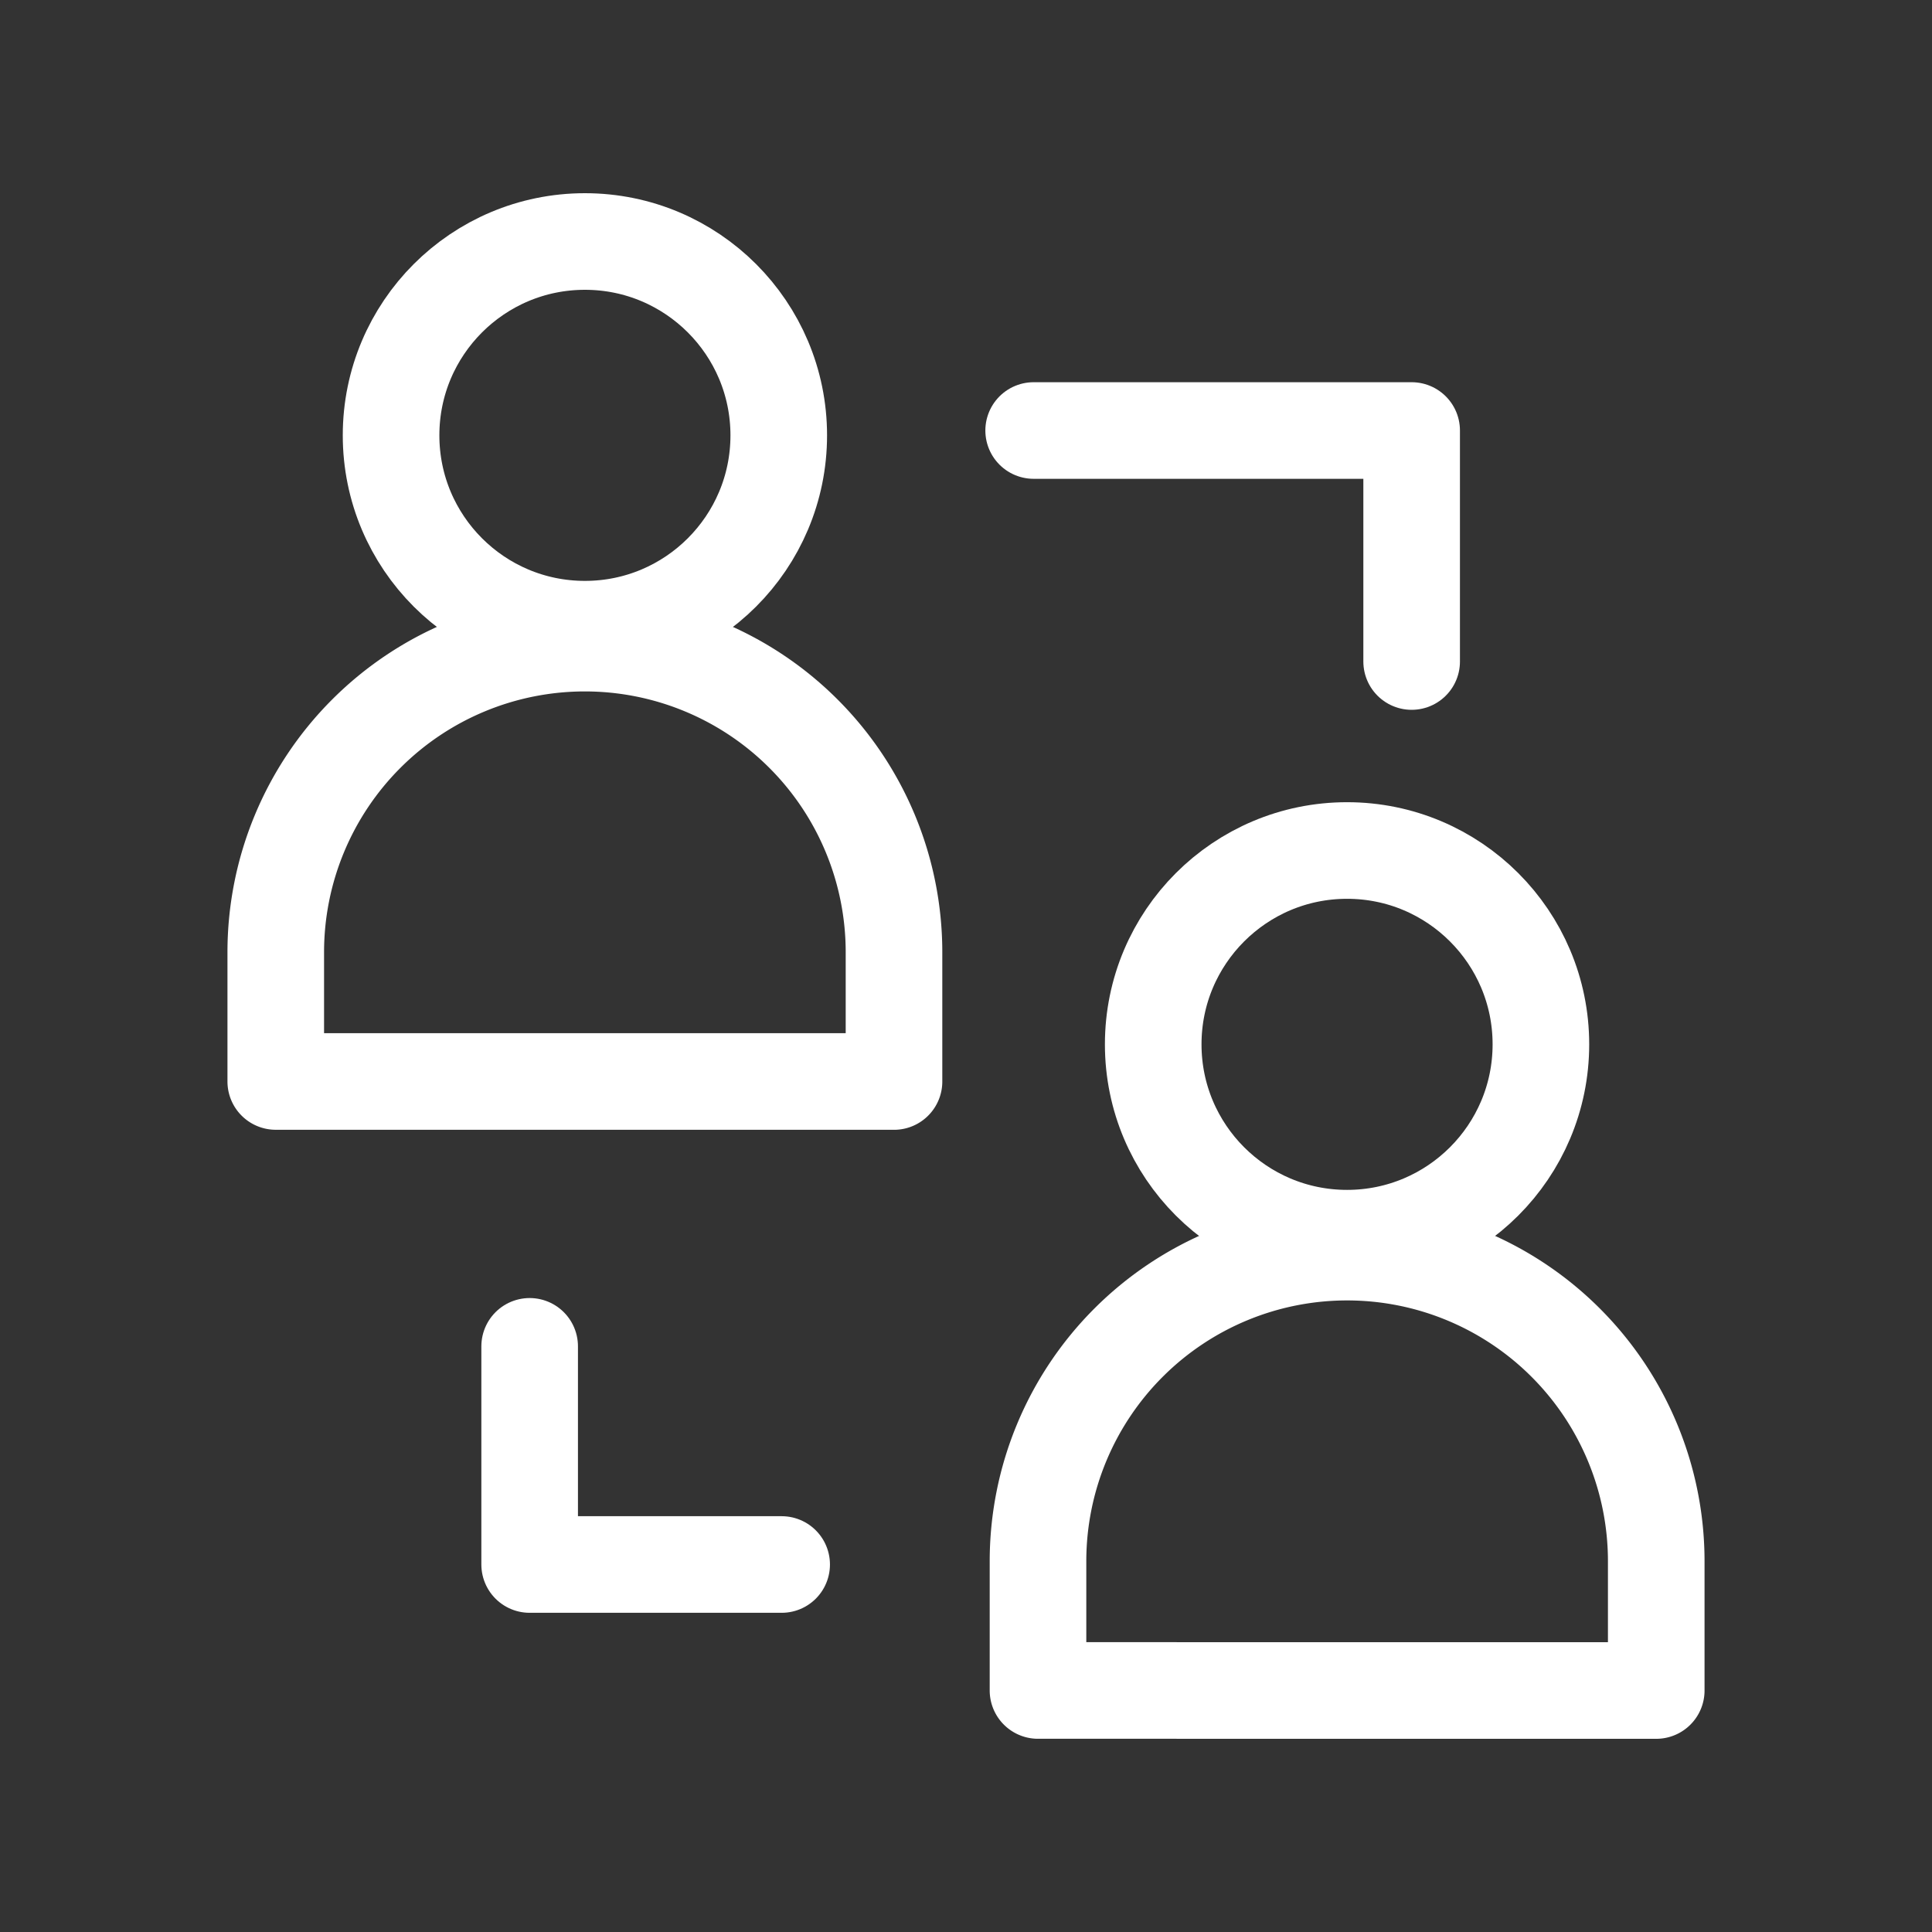
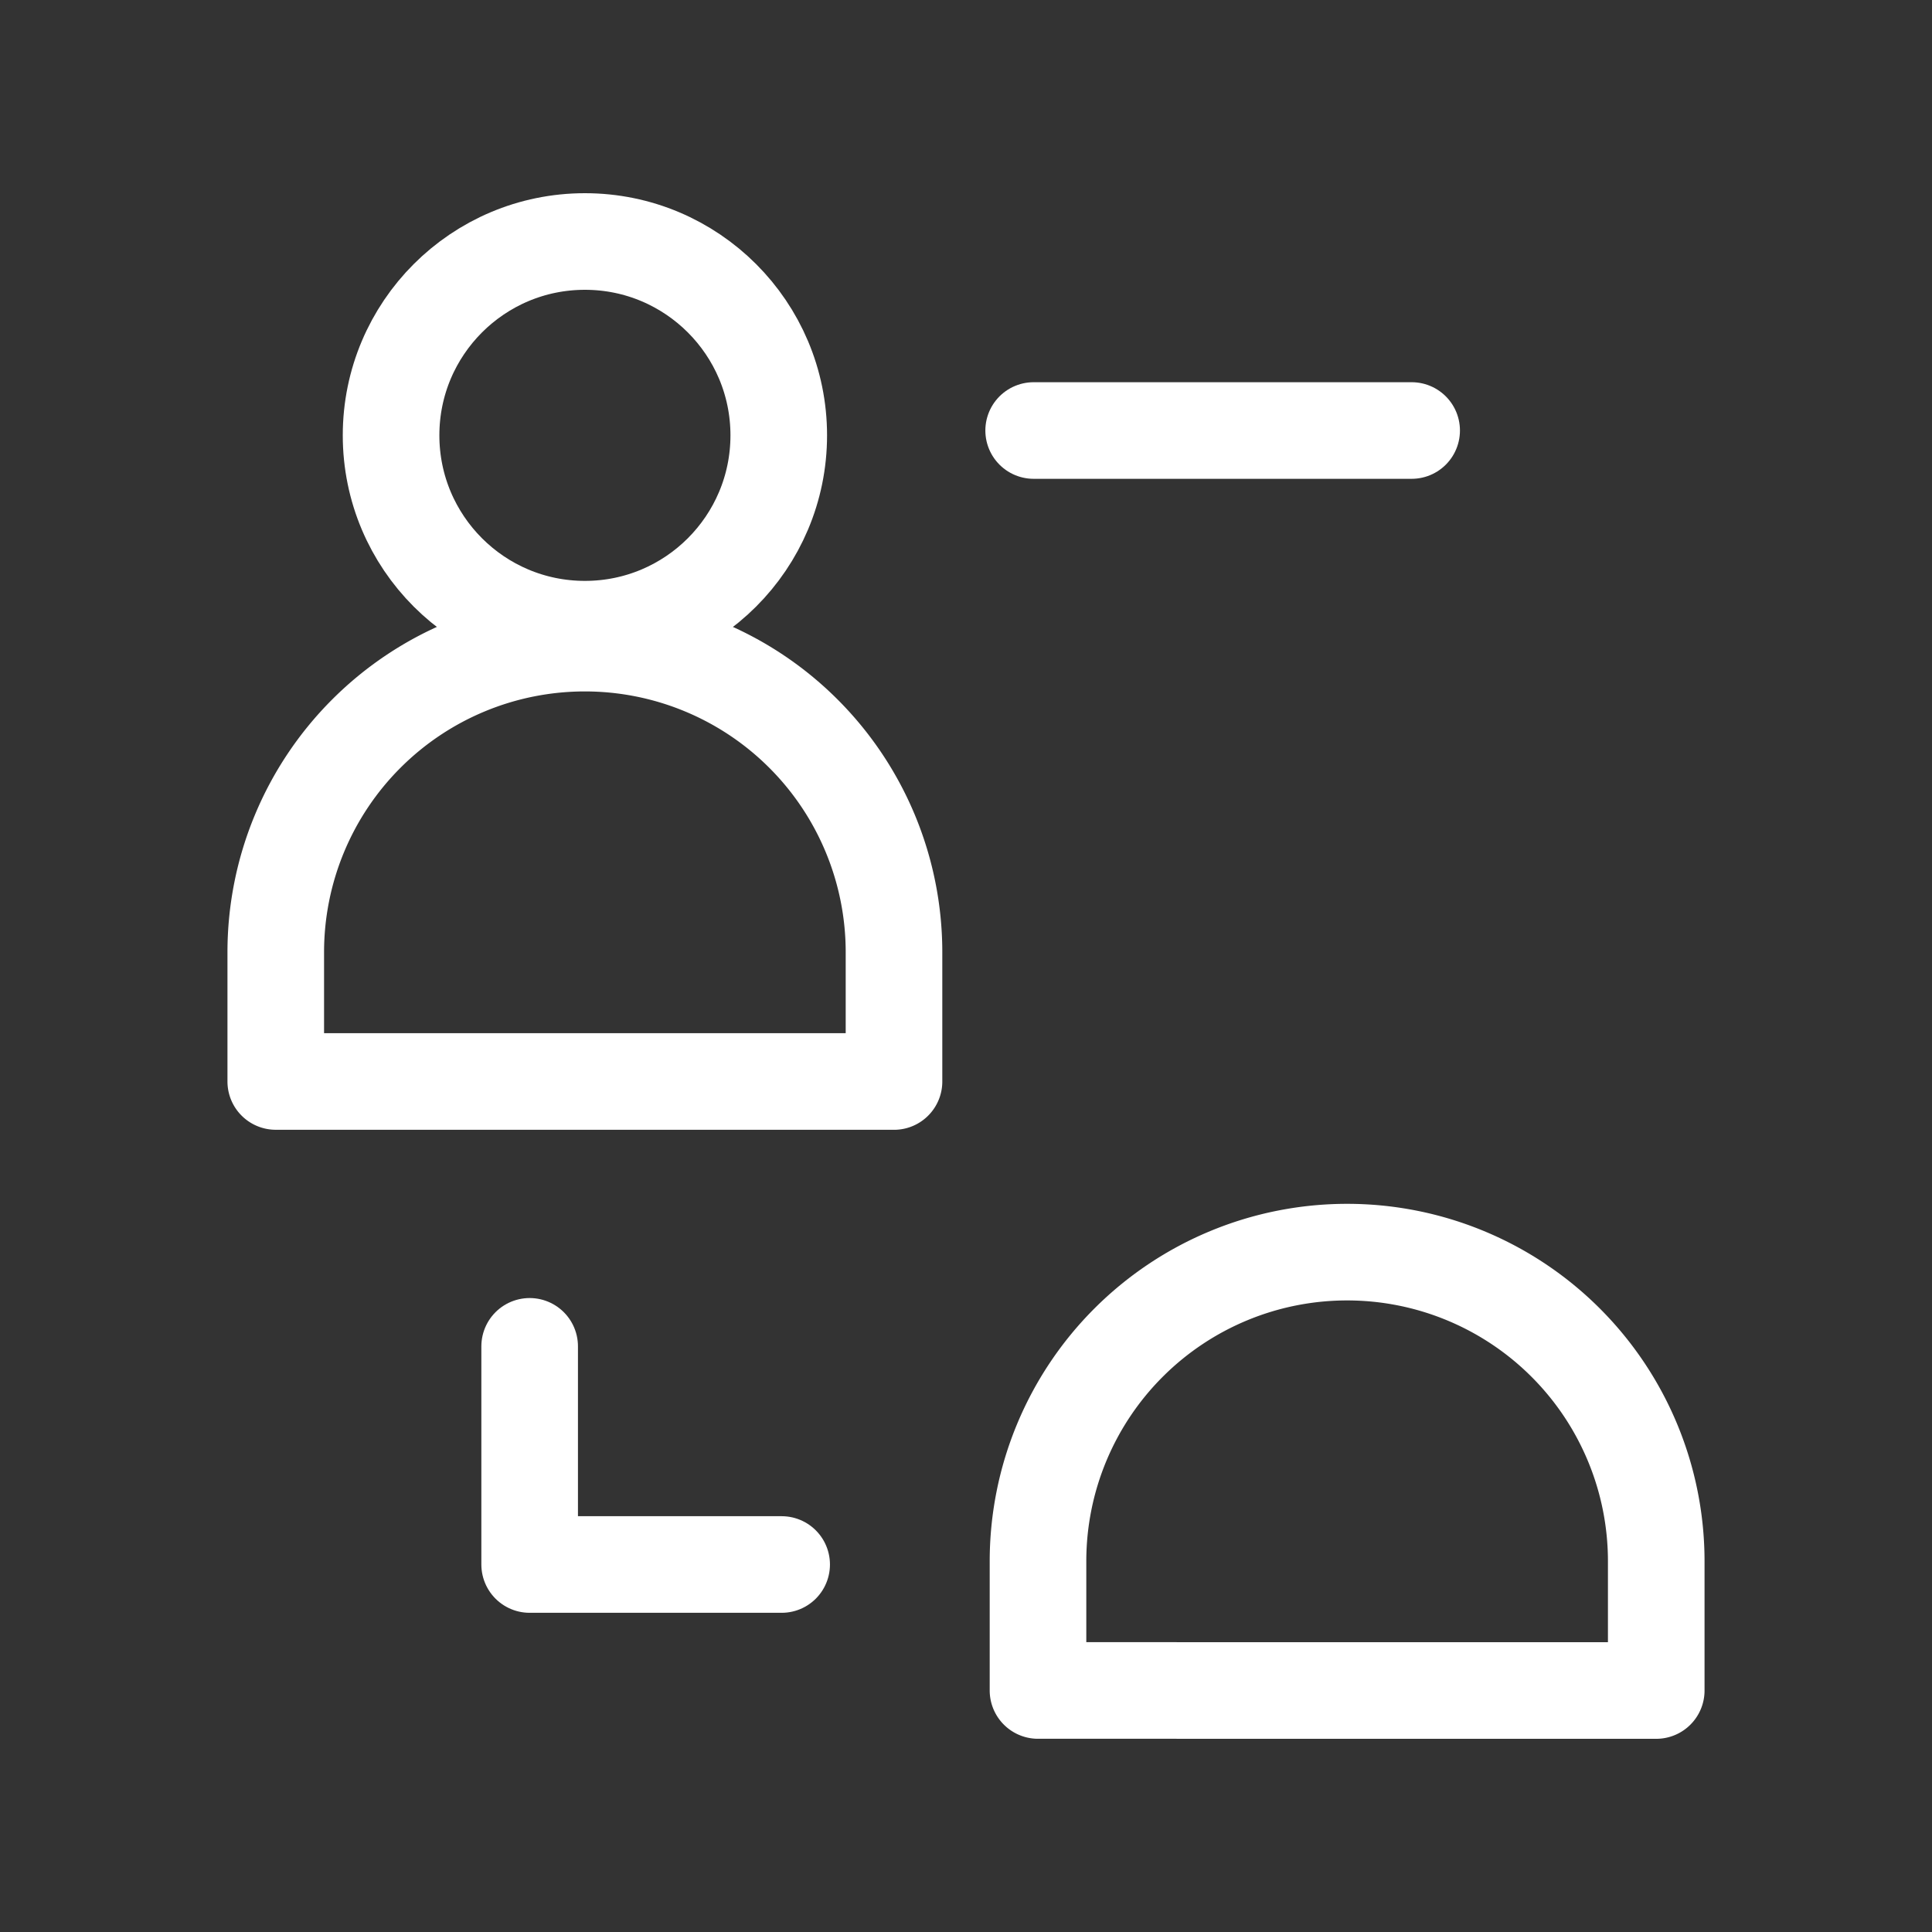
<svg xmlns="http://www.w3.org/2000/svg" width="60" height="60" viewBox="0 0 60 60">
  <rect x="0" y="0" width="60" height="60" fill="#333333" stroke="none" />
-   <path data-name="사각형 10314" style="fill:none" d="M0 0h60v60H0z" />
  <g data-name="그룹 12085" transform="translate(7.564 6.5)">
    <circle data-name="타원 537" cx="6.02" cy="6.02" r="6.02" transform="translate(4.581 1)" style="stroke:#fff;stroke-linecap:round;stroke-linejoin:round;stroke-width:3px;fill:none" />
    <path data-name="패스 27303" d="M20.2 33.739v-4.014a9.6 9.6 0 1 0-19.2 0v4.013z" transform="translate(0 -6.652)" style="stroke:#fff;stroke-linecap:round;stroke-linejoin:round;stroke-width:3px;fill:none" />
-     <circle data-name="타원 538" cx="6.02" cy="6.02" r="6.02" transform="translate(28.25 19.913)" style="stroke:#fff;stroke-linecap:round;stroke-linejoin:round;stroke-width:3px;fill:none" />
    <path data-name="패스 27304" d="M56.495 62.739v-4.014a9.6 9.6 0 1 0-19.2 0v4.013z" transform="translate(-12.623 -16.739)" style="stroke:#fff;stroke-linecap:round;stroke-linejoin:round;stroke-width:3px;fill:none" />
-     <path data-name="패스 27305" d="M37.09 10h11.739v7.174" transform="translate(-12.553 -3.13)" style="stroke:#fff;stroke-linecap:round;stroke-linejoin:round;stroke-width:3px;fill:none" />
+     <path data-name="패스 27305" d="M37.09 10h11.739" transform="translate(-12.553 -3.13)" style="stroke:#fff;stroke-linecap:round;stroke-linejoin:round;stroke-width:3px;fill:none" />
    <path data-name="패스 27306" d="M20.916 60.386H13.09v-6.775" transform="translate(-4.205 -18.299)" style="stroke:#fff;stroke-linecap:round;stroke-linejoin:round;stroke-width:3px;fill:none" />
  </g>
</svg>